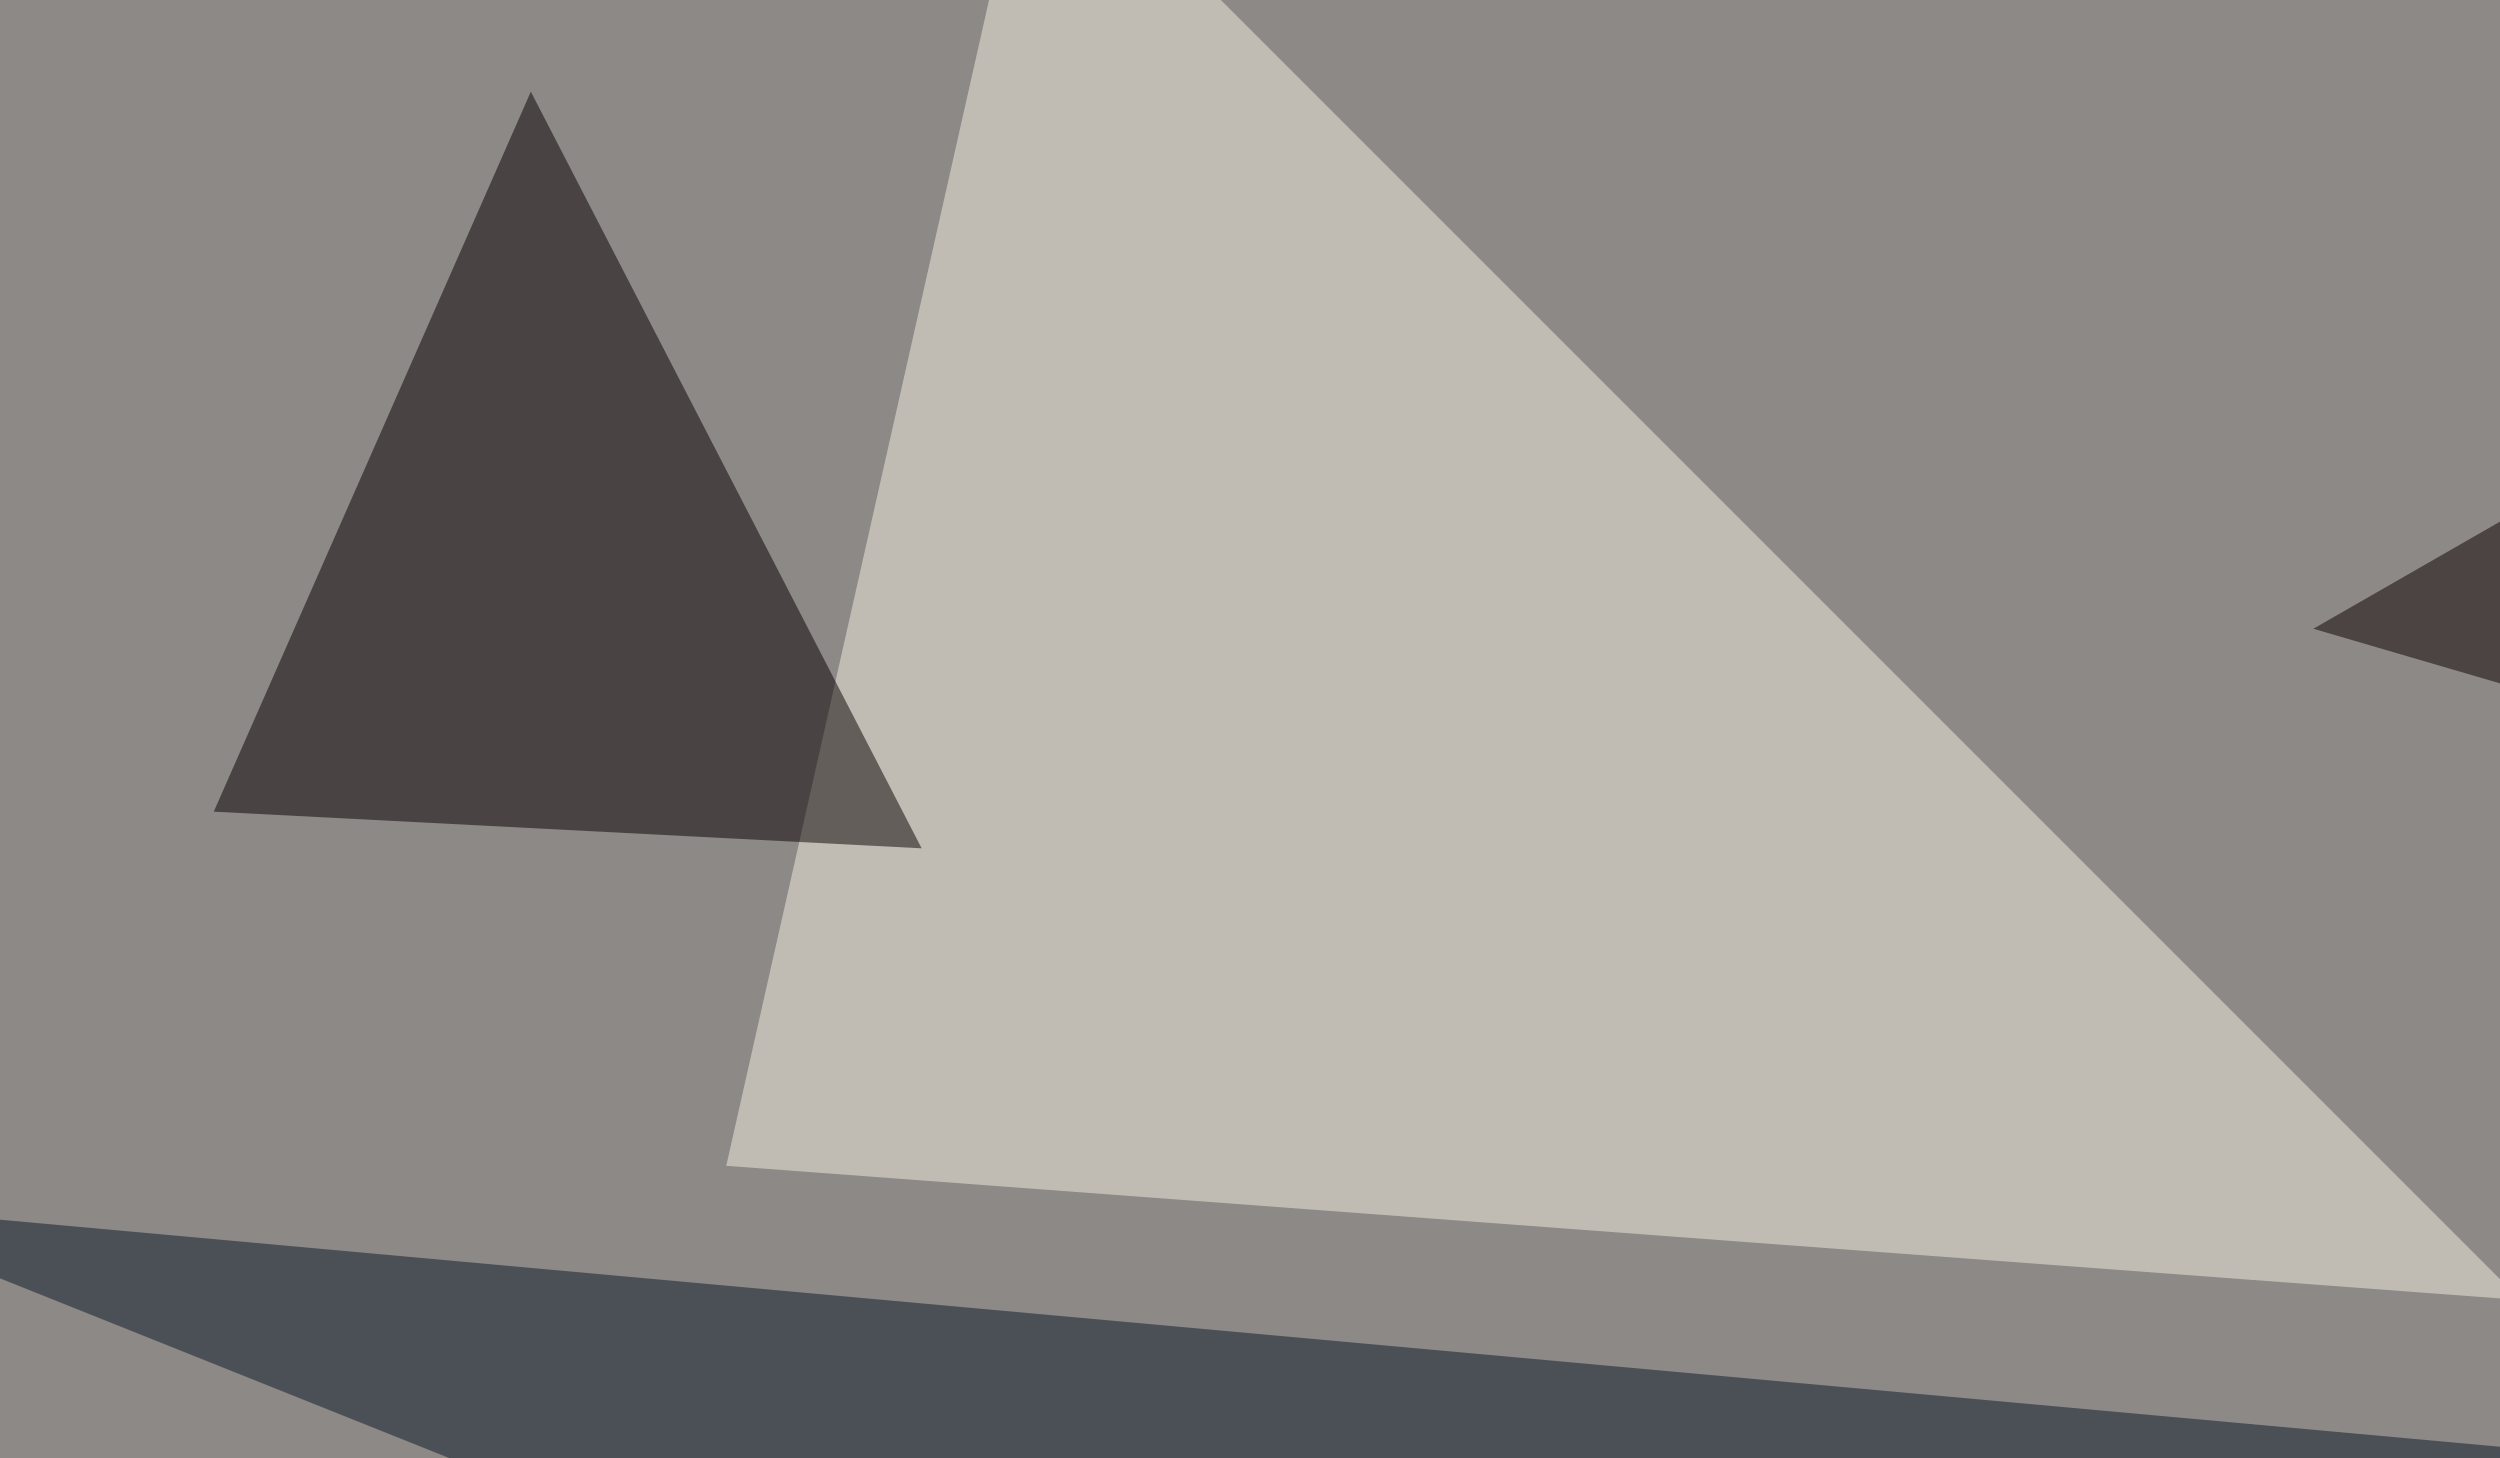
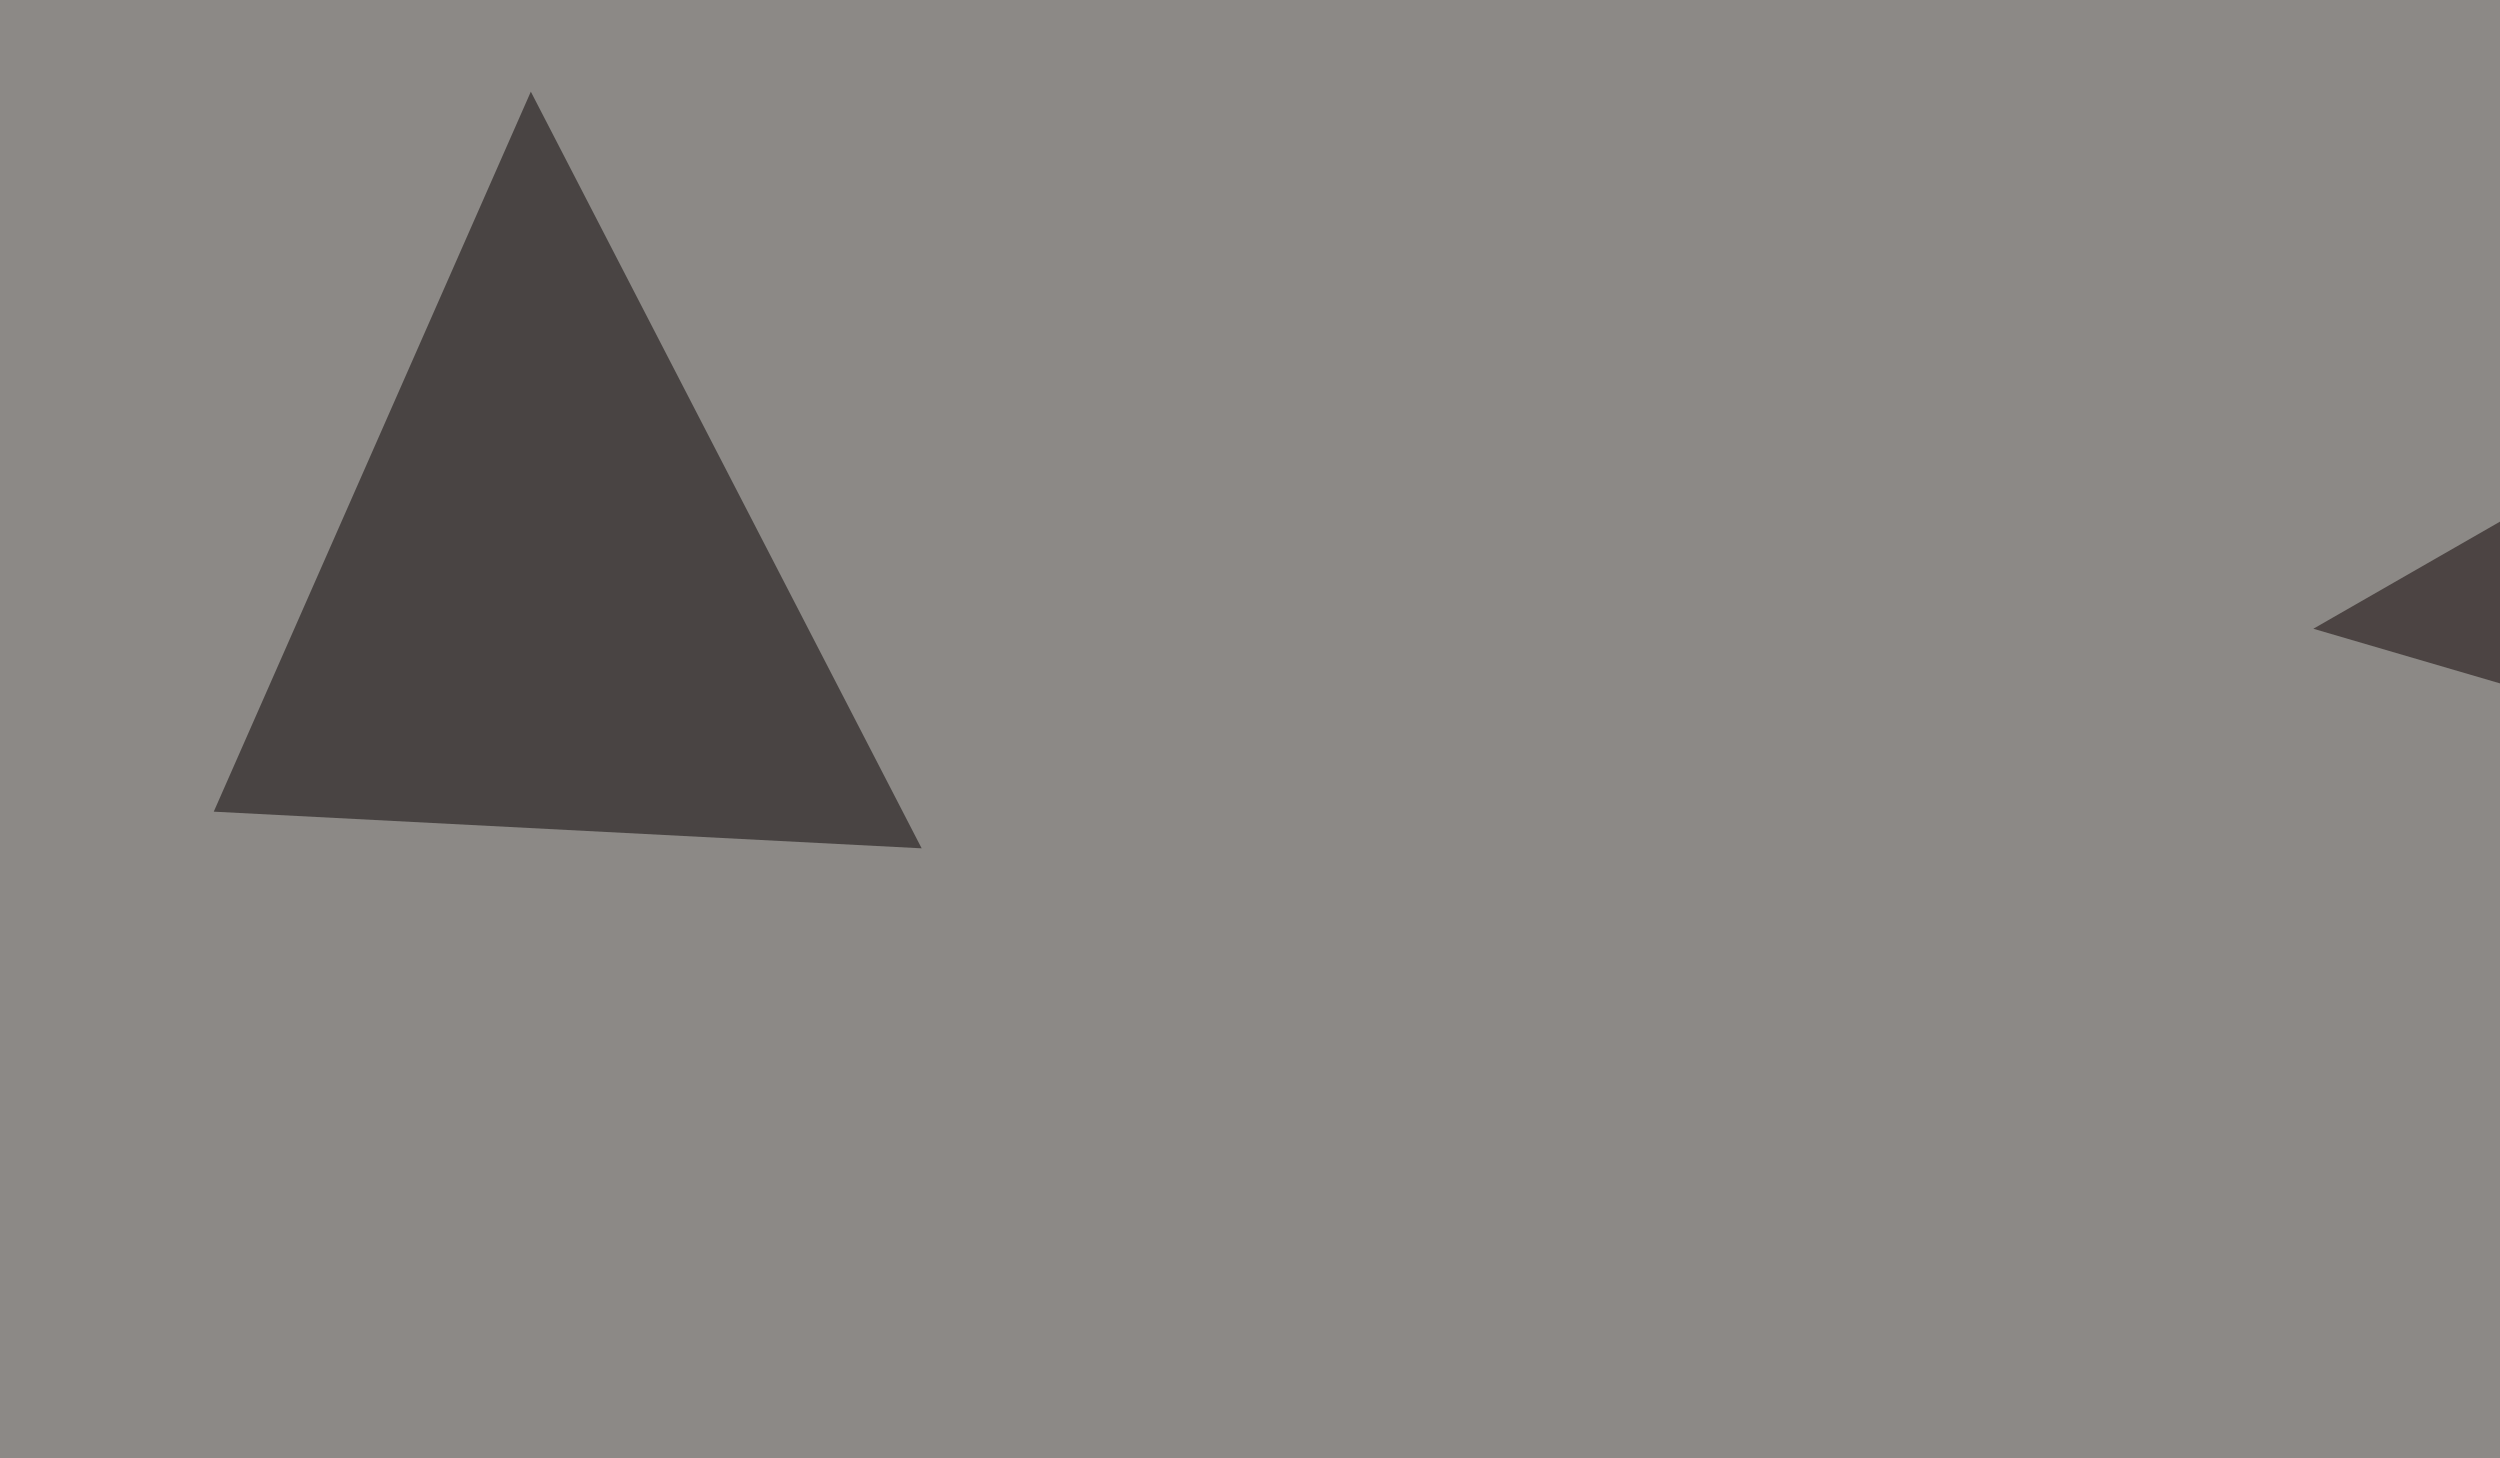
<svg xmlns="http://www.w3.org/2000/svg" width="600" height="350">
  <filter id="a">
    <feGaussianBlur stdDeviation="55" />
  </filter>
  <rect width="100%" height="100%" fill="#8c8986" />
  <g filter="url(#a)">
    <g fill-opacity=".5">
-       <path fill="#0b1627" d="M438 482l354.5-117.3-838-76.1z" />
-       <path fill="#f4f1e0" d="M247.6-45.4l-73.3 325.2L605 312z" />
+       <path fill="#0b1627" d="M438 482z" />
      <path fill="#0c0100" d="M555.2 150.9l240.2 70.3L734 48.3z" />
      <path fill="#060000" d="M127.4 22L51.3 194.8l169.9 8.8z" />
    </g>
  </g>
</svg>